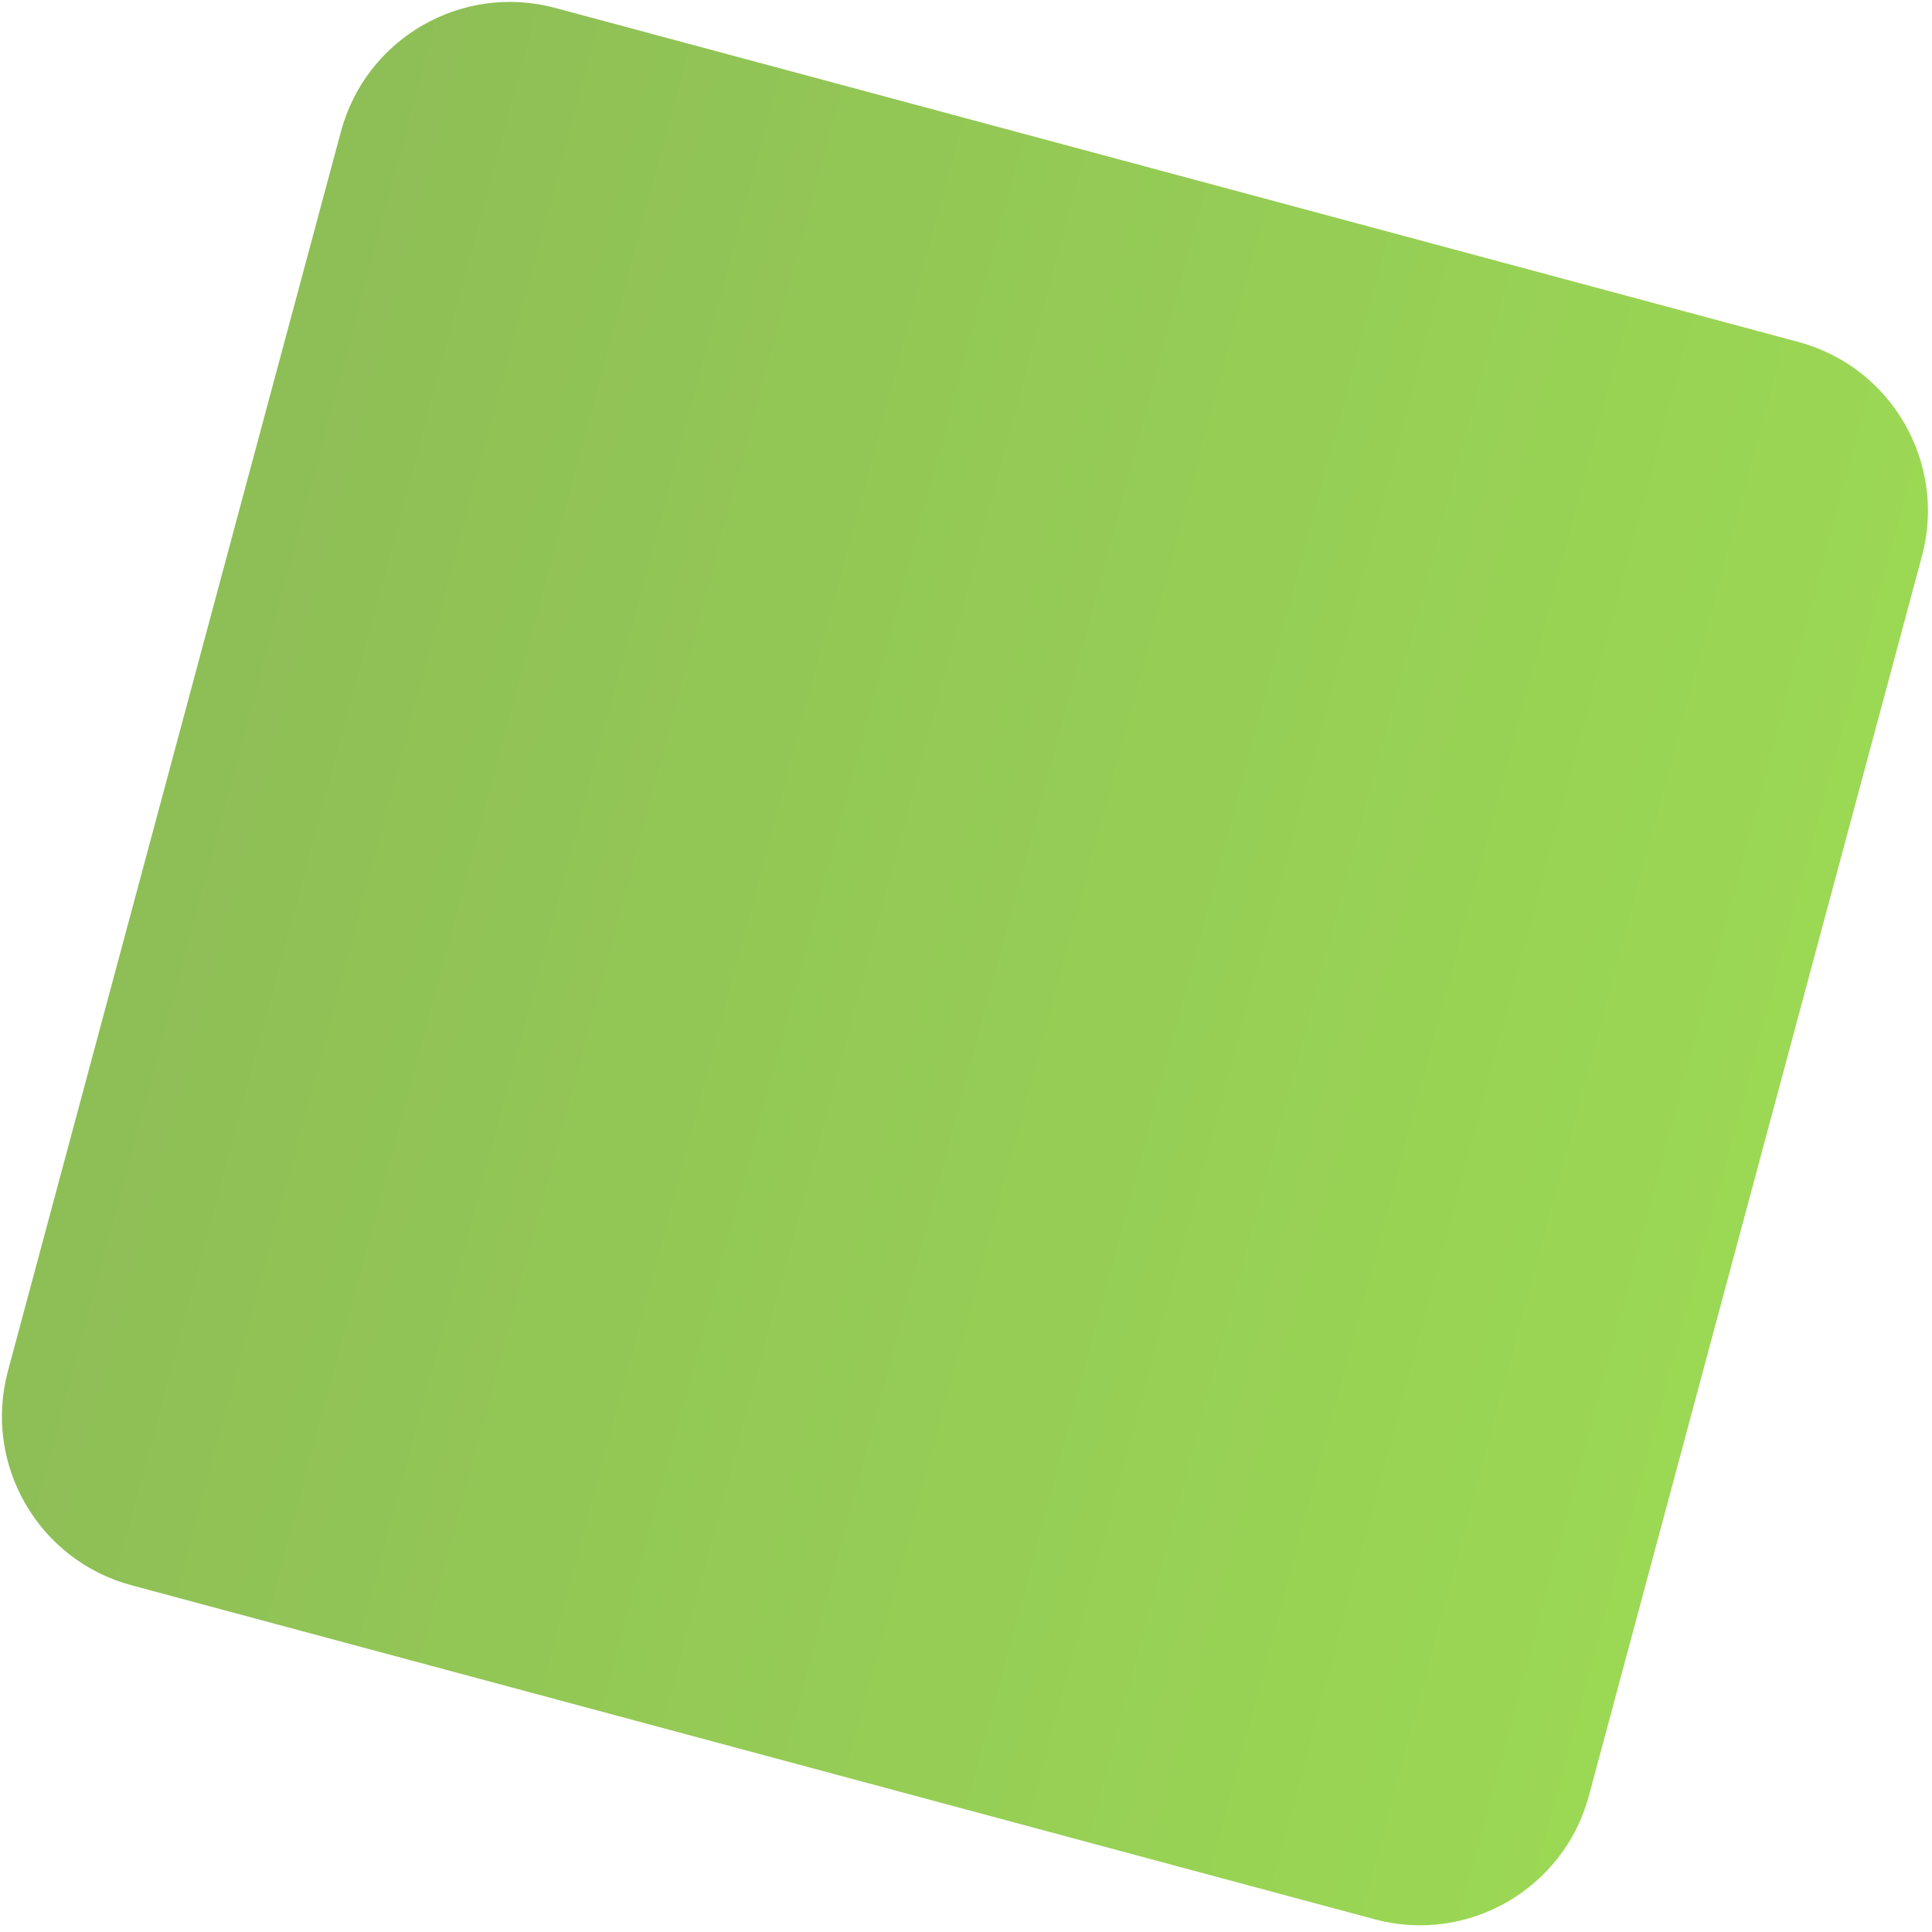
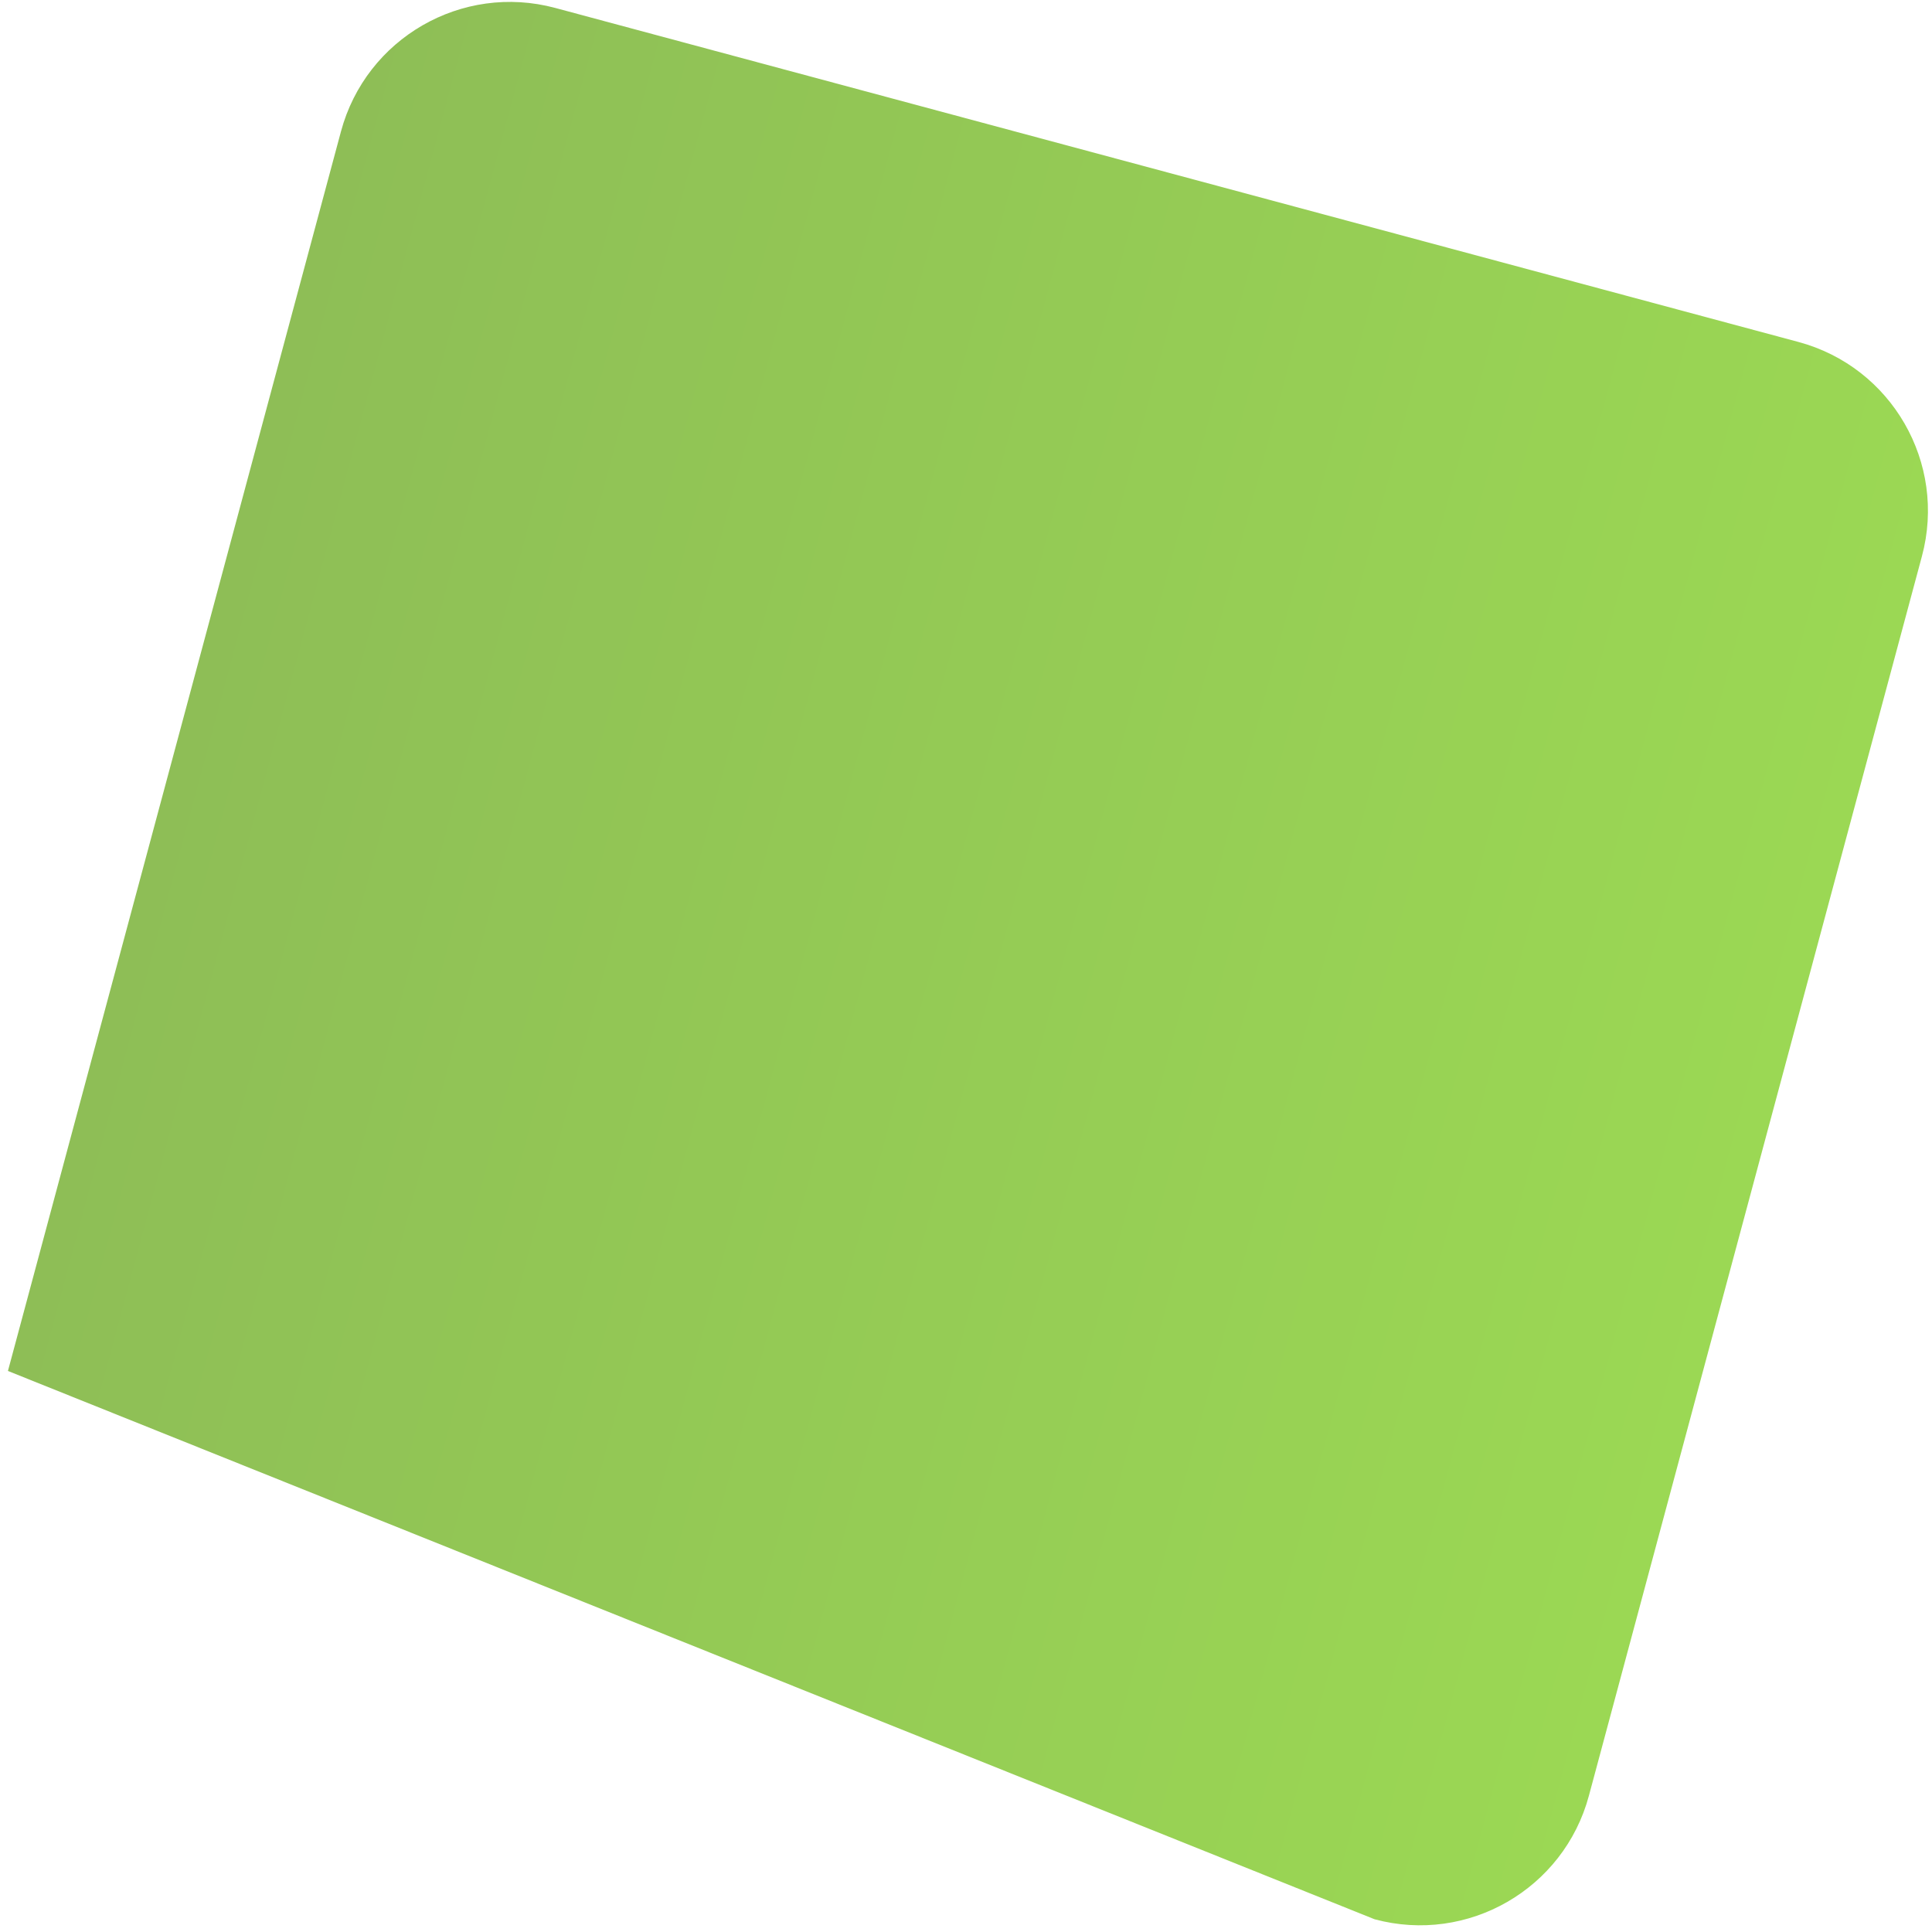
<svg xmlns="http://www.w3.org/2000/svg" width="258" height="258" viewBox="0 0 258 258" fill="none">
-   <path d="M240.157 45.664L74.152 1.061C61.693 -2.286 48.88 5.1 45.533 17.558L1.06 183.078C-2.287 195.537 5.099 208.35 17.558 211.698L183.563 256.3C196.021 259.648 208.835 252.262 212.182 239.803L256.654 74.283C260.002 61.824 252.616 49.011 240.157 45.664Z" fill="url(#paint0_linear_428_232)" />
+   <path d="M240.157 45.664L74.152 1.061C61.693 -2.286 48.88 5.1 45.533 17.558L1.06 183.078L183.563 256.3C196.021 259.648 208.835 252.262 212.182 239.803L256.654 74.283C260.002 61.824 252.616 49.011 240.157 45.664Z" fill="url(#paint0_linear_428_232)" />
  <defs>
    <linearGradient id="paint0_linear_428_232" x1="23.297" y1="100.318" x2="234.419" y2="157.043" gradientUnits="userSpaceOnUse">
      <stop stop-color="#8EBE56" />
      <stop offset="1" stop-color="#9BD854" />
    </linearGradient>
  </defs>
</svg>